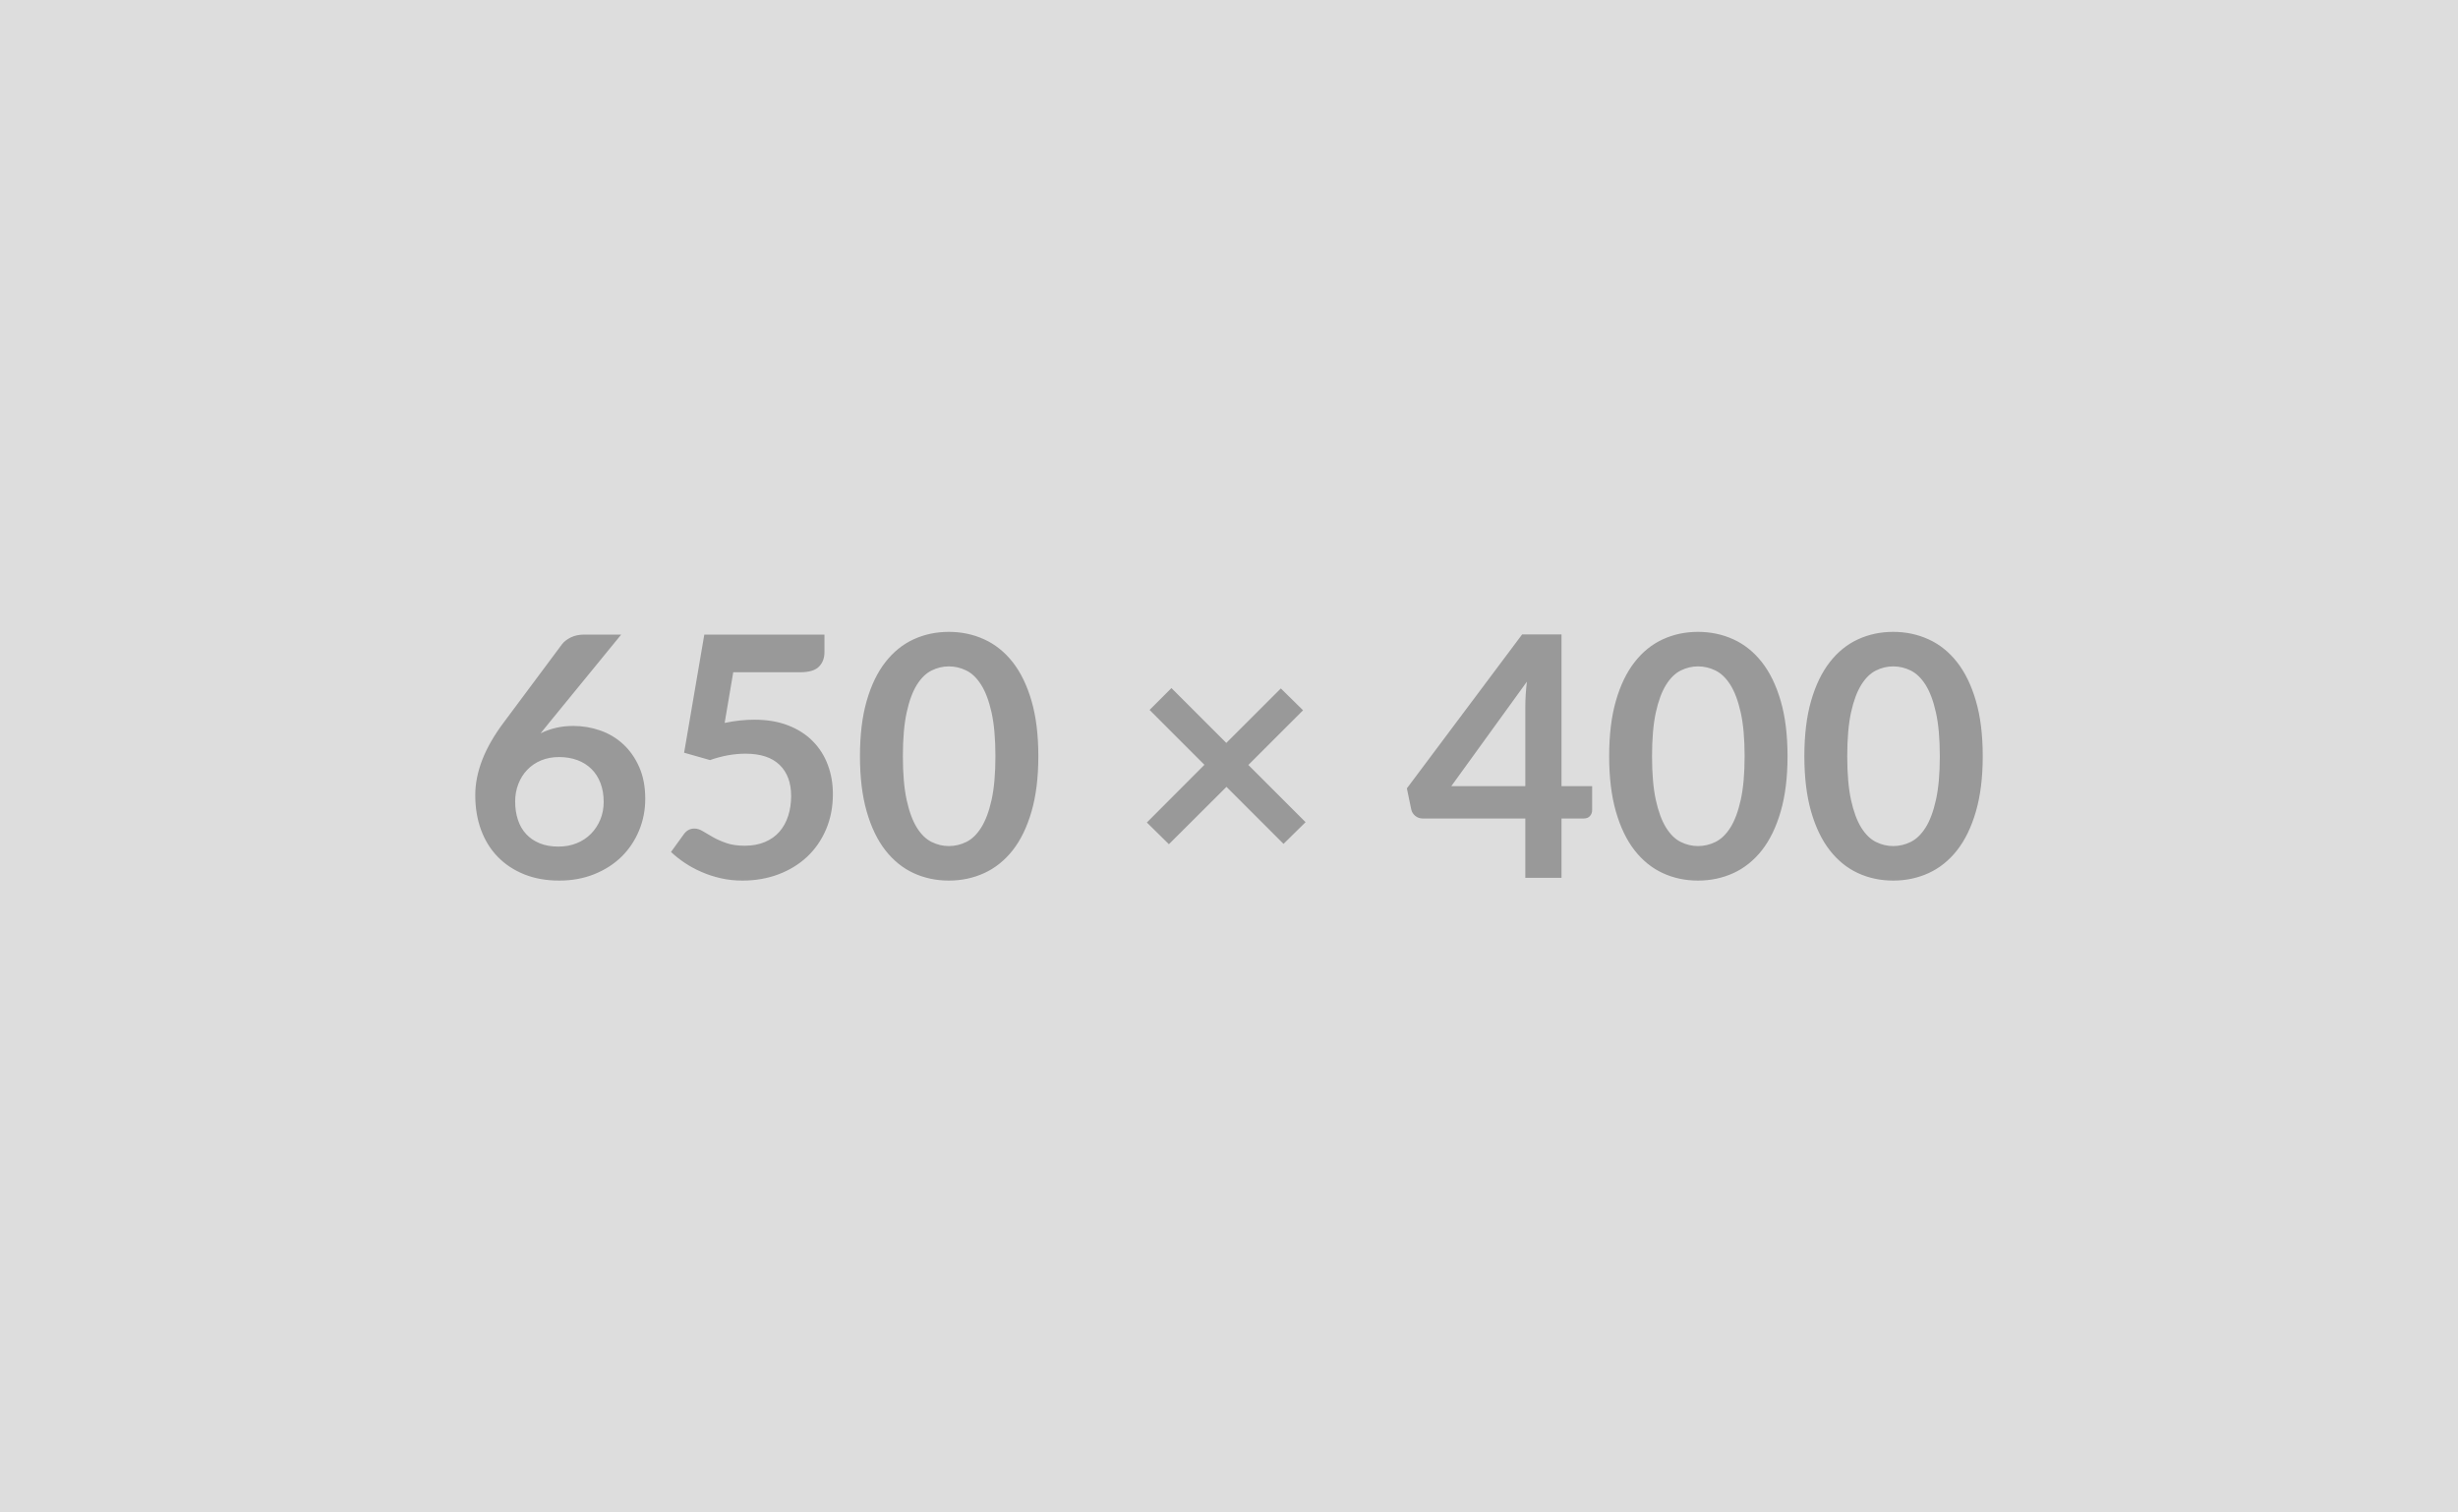
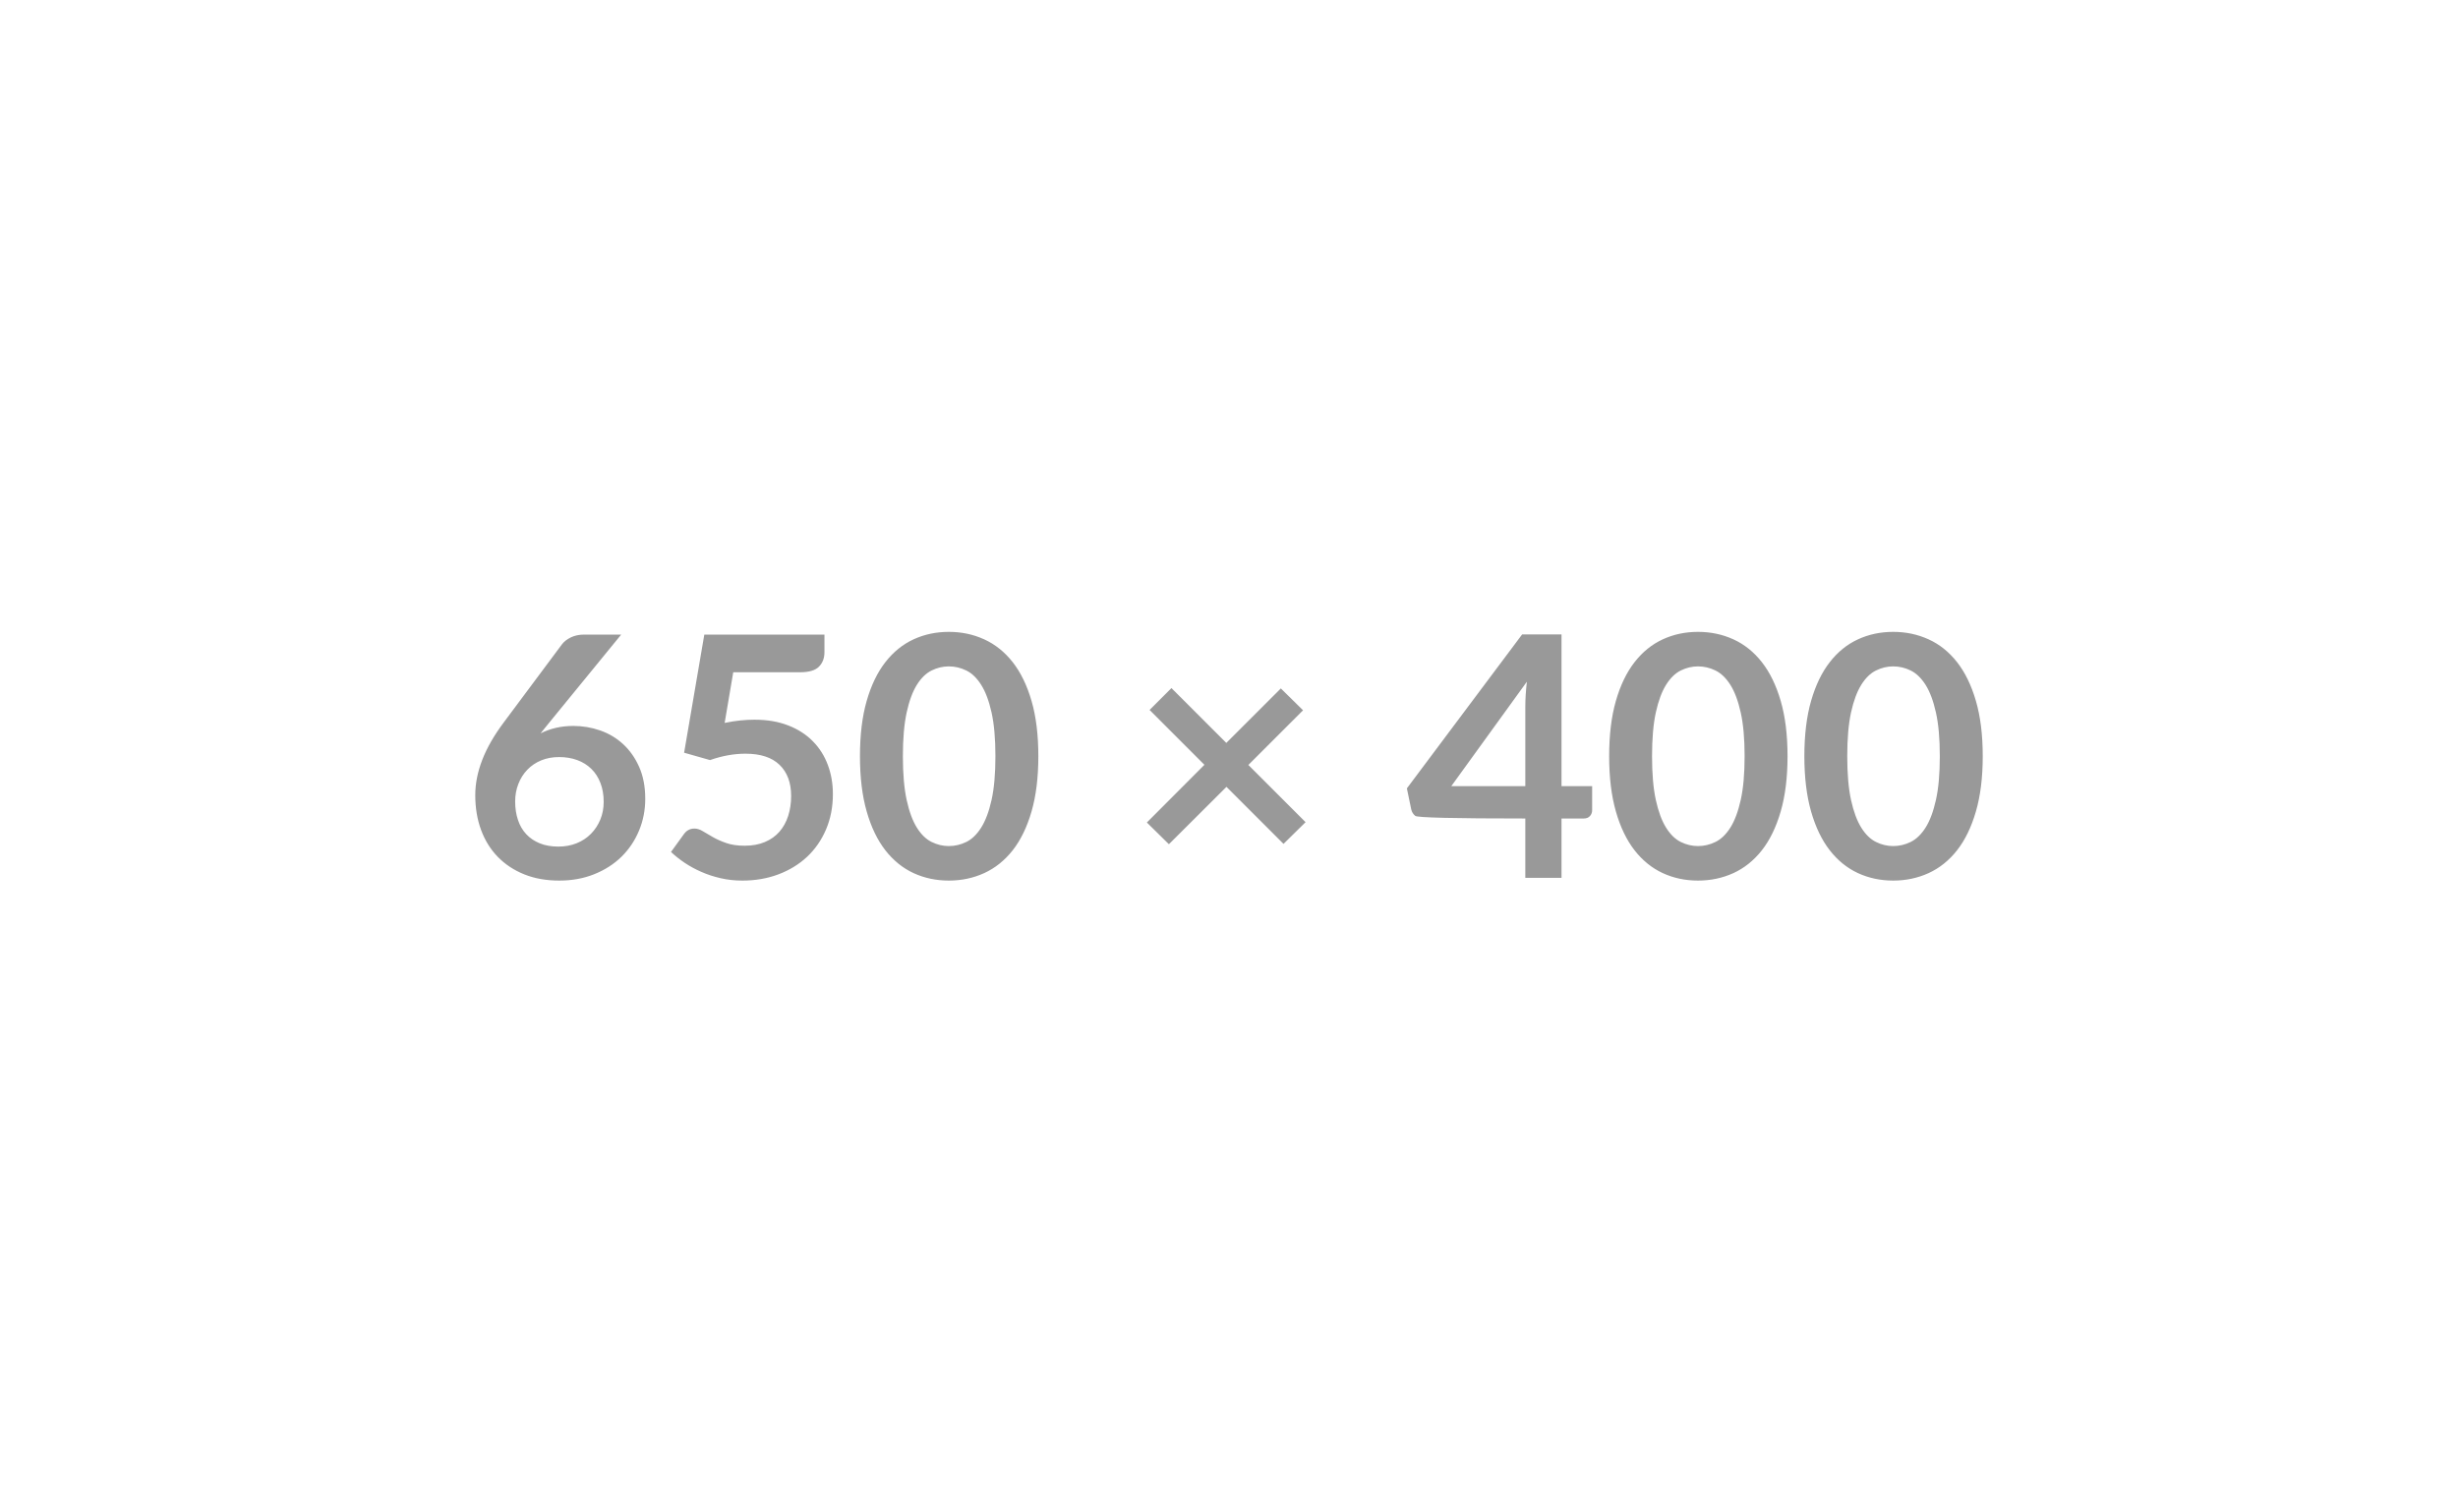
<svg xmlns="http://www.w3.org/2000/svg" width="650" height="400" viewBox="0 0 650 400">
-   <rect width="100%" height="100%" fill="#DDDDDD" />
-   <path d="M164.27 167.83L145.18 191.19L142.95 193.95Q144.82 193.01 146.98 192.50Q149.14 191.99 151.63 191.99L151.63 191.99Q155.28 191.99 158.73 193.19Q162.17 194.39 164.80 196.82Q167.43 199.24 169.03 202.85Q170.63 206.45 170.63 211.26L170.63 211.26Q170.63 215.75 168.98 219.69Q167.34 223.63 164.36 226.57Q161.37 229.50 157.17 231.19Q152.96 232.89 147.89 232.89L147.89 232.89Q142.73 232.89 138.63 231.24Q134.54 229.59 131.65 226.63Q128.76 223.67 127.22 219.51Q125.68 215.35 125.68 210.28L125.68 210.28Q125.68 205.74 127.53 200.96Q129.38 196.17 133.25 191.01L133.25 191.01L148.60 170.41Q149.40 169.34 150.94 168.58Q152.47 167.83 154.48 167.83L154.48 167.83L164.27 167.83ZM147.67 223.90L147.67 223.90Q150.29 223.90 152.50 223.01Q154.70 222.12 156.28 220.51Q157.86 218.91 158.75 216.75Q159.64 214.60 159.64 212.06L159.64 212.06Q159.64 209.30 158.79 207.10Q157.95 204.89 156.39 203.36Q154.83 201.82 152.65 201.02Q150.47 200.22 147.85 200.22L147.85 200.22Q145.22 200.22 143.08 201.11Q140.95 202.00 139.44 203.58Q137.92 205.16 137.08 207.32Q136.23 209.48 136.23 211.97L136.23 211.97Q136.23 214.64 136.97 216.84Q137.70 219.05 139.15 220.60Q140.59 222.16 142.73 223.03Q144.86 223.90 147.67 223.90ZM193.90 177.79L191.63 191.19Q193.77 190.74 195.73 190.54Q197.69 190.34 199.51 190.34L199.51 190.34Q204.58 190.34 208.45 191.86Q212.33 193.37 214.95 196.04Q217.58 198.71 218.91 202.29Q220.25 205.87 220.25 210.01L220.25 210.01Q220.25 215.13 218.44 219.36Q216.64 223.58 213.44 226.59Q210.23 229.59 205.85 231.24Q201.47 232.89 196.31 232.89L196.31 232.89Q193.28 232.89 190.57 232.26Q187.85 231.64 185.47 230.59Q183.09 229.55 181.06 228.19Q179.04 226.83 177.44 225.32L177.44 225.32L180.82 220.65Q181.89 219.13 183.62 219.13L183.62 219.13Q184.74 219.13 185.89 219.85Q187.05 220.56 188.54 221.40Q190.03 222.25 192.06 222.96Q194.08 223.67 196.93 223.67L196.93 223.67Q199.96 223.67 202.27 222.69Q204.58 221.72 206.12 219.96Q207.65 218.20 208.43 215.78Q209.21 213.35 209.21 210.50L209.21 210.50Q209.21 205.25 206.16 202.29Q203.11 199.33 197.15 199.33L197.15 199.33Q192.57 199.33 187.76 201.02L187.76 201.02L180.91 199.07L186.25 167.83L218.02 167.83L218.02 172.50Q218.02 174.86 216.55 176.33Q215.09 177.79 211.57 177.79L211.57 177.79L193.90 177.79ZM274.58 200L274.58 200Q274.58 208.41 272.78 214.62Q270.98 220.83 267.80 224.88Q264.61 228.92 260.27 230.91Q255.94 232.89 250.91 232.89L250.91 232.89Q245.88 232.89 241.58 230.91Q237.29 228.92 234.13 224.88Q230.97 220.83 229.19 214.62Q227.41 208.41 227.41 200L227.41 200Q227.41 191.54 229.19 185.36Q230.97 179.17 234.13 175.12Q237.29 171.07 241.58 169.09Q245.88 167.11 250.91 167.11L250.91 167.11Q255.94 167.11 260.27 169.09Q264.61 171.07 267.80 175.12Q270.98 179.17 272.78 185.36Q274.58 191.54 274.58 200ZM263.23 200L263.23 200Q263.23 193.01 262.21 188.43Q261.19 183.85 259.47 181.13Q257.76 178.42 255.54 177.33Q253.31 176.24 250.91 176.24L250.91 176.24Q248.55 176.24 246.35 177.33Q244.14 178.42 242.45 181.13Q240.76 183.85 239.76 188.43Q238.76 193.01 238.76 200L238.76 200Q238.76 206.99 239.76 211.57Q240.76 216.15 242.45 218.87Q244.14 221.58 246.35 222.67Q248.55 223.76 250.91 223.76L250.91 223.76Q253.31 223.76 255.54 222.67Q257.76 221.58 259.47 218.87Q261.19 216.15 262.21 211.57Q263.23 206.99 263.23 200ZM345.25 217.44L339.42 223.18L324.33 208.10L309.11 223.27L303.28 217.53L318.50 202.27L304.00 187.76L309.78 181.98L324.29 196.48L338.71 182.07L344.58 187.85L330.12 202.31L345.25 217.44ZM383.78 207.92L403.36 207.92L403.36 186.87Q403.36 183.89 403.77 180.29L403.77 180.29L383.78 207.92ZM412.93 207.92L421.03 207.92L421.03 214.28Q421.03 215.17 420.45 215.82Q419.87 216.47 418.81 216.47L418.81 216.47L412.93 216.47L412.93 232.17L403.36 232.17L403.36 216.47L376.22 216.47Q375.11 216.47 374.26 215.78Q373.42 215.09 373.19 214.06L373.19 214.06L372.04 208.50L402.52 167.78L412.93 167.78L412.93 207.92ZM472.70 200L472.70 200Q472.70 208.41 470.89 214.62Q469.09 220.83 465.91 224.88Q462.73 228.92 458.39 230.91Q454.05 232.89 449.02 232.89L449.02 232.89Q443.99 232.89 439.70 230.91Q435.40 228.92 432.25 224.88Q429.09 220.83 427.31 214.62Q425.53 208.41 425.53 200L425.53 200Q425.53 191.54 427.31 185.36Q429.09 179.17 432.25 175.12Q435.40 171.07 439.70 169.09Q443.99 167.11 449.02 167.11L449.02 167.11Q454.05 167.11 458.39 169.09Q462.73 171.07 465.91 175.12Q469.09 179.17 470.89 185.36Q472.70 191.54 472.70 200ZM461.35 200L461.35 200Q461.35 193.01 460.32 188.43Q459.30 183.85 457.59 181.13Q455.87 178.42 453.65 177.33Q451.42 176.24 449.02 176.24L449.02 176.24Q446.66 176.24 444.46 177.33Q442.26 178.42 440.57 181.13Q438.88 183.85 437.87 188.43Q436.87 193.01 436.87 200L436.87 200Q436.87 206.99 437.87 211.57Q438.88 216.15 440.57 218.87Q442.26 221.58 444.46 222.67Q446.66 223.76 449.02 223.76L449.02 223.76Q451.42 223.76 453.65 222.67Q455.87 221.58 457.59 218.87Q459.30 216.15 460.32 211.57Q461.35 206.99 461.35 200ZM524.32 200L524.32 200Q524.32 208.41 522.51 214.62Q520.71 220.83 517.53 224.88Q514.35 228.92 510.01 230.91Q505.67 232.89 500.64 232.89L500.64 232.89Q495.61 232.89 491.32 230.91Q487.02 228.92 483.87 224.88Q480.71 220.83 478.93 214.62Q477.15 208.41 477.15 200L477.15 200Q477.15 191.54 478.93 185.36Q480.71 179.17 483.87 175.12Q487.02 171.07 491.32 169.09Q495.61 167.11 500.64 167.11L500.64 167.11Q505.67 167.11 510.01 169.09Q514.35 171.07 517.53 175.12Q520.71 179.17 522.51 185.36Q524.32 191.54 524.32 200ZM512.97 200L512.97 200Q512.97 193.01 511.94 188.43Q510.92 183.85 509.21 181.13Q507.49 178.42 505.27 177.33Q503.04 176.24 500.64 176.24L500.64 176.24Q498.28 176.24 496.08 177.33Q493.88 178.42 492.19 181.13Q490.50 183.85 489.49 188.43Q488.49 193.01 488.49 200L488.49 200Q488.49 206.99 489.49 211.57Q490.50 216.15 492.19 218.87Q493.88 221.58 496.08 222.67Q498.28 223.76 500.64 223.76L500.64 223.76Q503.04 223.76 505.27 222.67Q507.49 221.58 509.21 218.87Q510.92 216.15 511.94 211.57Q512.97 206.99 512.97 200Z" fill="#999999" />
+   <path d="M164.27 167.83L145.18 191.19L142.95 193.95Q144.82 193.01 146.98 192.50Q149.14 191.99 151.63 191.99L151.63 191.99Q155.28 191.99 158.73 193.19Q162.17 194.39 164.80 196.82Q167.43 199.24 169.03 202.85Q170.63 206.45 170.63 211.26L170.63 211.26Q170.63 215.75 168.98 219.69Q167.34 223.63 164.36 226.57Q161.37 229.50 157.17 231.19Q152.96 232.89 147.89 232.89L147.89 232.89Q142.73 232.89 138.63 231.24Q134.54 229.59 131.65 226.63Q128.76 223.67 127.22 219.51Q125.68 215.35 125.68 210.28L125.68 210.28Q125.68 205.74 127.53 200.96Q129.38 196.17 133.25 191.01L133.25 191.01L148.60 170.41Q149.40 169.34 150.94 168.58Q152.47 167.83 154.48 167.83L154.48 167.83L164.27 167.83ZM147.67 223.90L147.67 223.90Q150.29 223.90 152.50 223.01Q154.70 222.12 156.28 220.51Q157.86 218.91 158.75 216.75Q159.64 214.60 159.64 212.06L159.64 212.06Q159.64 209.30 158.79 207.10Q157.95 204.89 156.39 203.36Q154.83 201.82 152.65 201.02Q150.47 200.22 147.85 200.22L147.85 200.22Q145.22 200.22 143.08 201.11Q140.95 202.00 139.44 203.58Q137.92 205.16 137.08 207.32Q136.23 209.48 136.23 211.97L136.23 211.97Q136.23 214.64 136.97 216.84Q137.70 219.05 139.15 220.60Q140.59 222.16 142.73 223.03Q144.86 223.90 147.67 223.90ZM193.90 177.79L191.63 191.19Q193.77 190.74 195.73 190.54Q197.69 190.34 199.51 190.34L199.51 190.34Q204.58 190.34 208.45 191.86Q212.33 193.37 214.95 196.04Q217.58 198.71 218.91 202.29Q220.25 205.87 220.25 210.01L220.25 210.01Q220.25 215.13 218.44 219.36Q216.64 223.58 213.44 226.59Q210.23 229.59 205.85 231.24Q201.47 232.89 196.31 232.89L196.31 232.89Q193.28 232.89 190.57 232.26Q187.85 231.64 185.47 230.59Q183.09 229.55 181.06 228.19Q179.04 226.83 177.44 225.32L177.44 225.32L180.82 220.65Q181.89 219.13 183.62 219.13L183.62 219.13Q184.74 219.13 185.89 219.85Q187.05 220.56 188.54 221.40Q190.03 222.25 192.06 222.96Q194.08 223.67 196.93 223.67L196.93 223.67Q199.96 223.67 202.27 222.69Q204.58 221.72 206.12 219.96Q207.65 218.20 208.43 215.78Q209.21 213.35 209.21 210.50L209.21 210.50Q209.21 205.25 206.16 202.29Q203.11 199.33 197.15 199.33L197.15 199.33Q192.57 199.33 187.76 201.02L187.76 201.02L180.91 199.07L186.25 167.83L218.02 167.83L218.02 172.50Q218.02 174.86 216.55 176.33Q215.09 177.79 211.57 177.79L211.57 177.79L193.90 177.79ZM274.58 200L274.58 200Q274.58 208.41 272.78 214.62Q270.98 220.83 267.80 224.88Q264.61 228.92 260.27 230.91Q255.94 232.89 250.91 232.89L250.91 232.89Q245.88 232.89 241.58 230.91Q237.29 228.92 234.13 224.88Q230.97 220.83 229.19 214.62Q227.41 208.41 227.41 200L227.41 200Q227.41 191.54 229.19 185.36Q230.97 179.17 234.13 175.12Q237.29 171.07 241.58 169.09Q245.88 167.11 250.91 167.11L250.91 167.11Q255.94 167.11 260.27 169.09Q264.61 171.07 267.80 175.12Q270.98 179.17 272.78 185.36Q274.58 191.54 274.58 200ZM263.23 200L263.23 200Q263.23 193.01 262.21 188.43Q261.19 183.85 259.47 181.13Q257.76 178.42 255.54 177.33Q253.31 176.24 250.91 176.24L250.91 176.24Q248.55 176.24 246.35 177.33Q244.14 178.42 242.45 181.13Q240.76 183.85 239.76 188.43Q238.76 193.01 238.76 200L238.76 200Q238.76 206.99 239.76 211.57Q240.76 216.15 242.45 218.87Q244.14 221.58 246.35 222.67Q248.55 223.76 250.91 223.76L250.91 223.76Q253.31 223.76 255.54 222.67Q257.76 221.58 259.47 218.87Q261.19 216.15 262.21 211.57Q263.23 206.99 263.23 200ZM345.25 217.44L339.42 223.18L324.33 208.10L309.11 223.27L303.28 217.53L318.50 202.27L304.00 187.76L309.78 181.98L324.29 196.48L338.71 182.07L344.58 187.85L330.12 202.31L345.25 217.44ZM383.78 207.92L403.36 207.92L403.36 186.87Q403.36 183.89 403.77 180.29L403.77 180.29L383.78 207.92ZM412.93 207.92L421.03 207.92L421.03 214.28Q421.03 215.17 420.45 215.82Q419.87 216.47 418.81 216.47L418.81 216.47L412.93 216.47L412.93 232.17L403.36 232.17L403.36 216.47Q375.11 216.47 374.26 215.78Q373.42 215.09 373.19 214.06L373.19 214.06L372.04 208.50L402.52 167.78L412.93 167.78L412.93 207.92ZM472.70 200L472.70 200Q472.70 208.41 470.89 214.62Q469.09 220.83 465.91 224.88Q462.73 228.92 458.39 230.91Q454.05 232.89 449.02 232.89L449.02 232.89Q443.99 232.89 439.70 230.91Q435.40 228.92 432.25 224.88Q429.09 220.83 427.31 214.62Q425.53 208.41 425.53 200L425.53 200Q425.53 191.54 427.31 185.36Q429.09 179.17 432.25 175.12Q435.40 171.07 439.70 169.09Q443.99 167.11 449.02 167.11L449.02 167.11Q454.05 167.11 458.39 169.09Q462.73 171.07 465.91 175.12Q469.09 179.17 470.89 185.36Q472.70 191.54 472.70 200ZM461.35 200L461.35 200Q461.35 193.01 460.32 188.43Q459.30 183.85 457.59 181.13Q455.87 178.42 453.65 177.33Q451.42 176.24 449.02 176.24L449.02 176.24Q446.66 176.24 444.46 177.33Q442.26 178.42 440.57 181.13Q438.88 183.85 437.87 188.43Q436.87 193.01 436.87 200L436.87 200Q436.87 206.99 437.87 211.57Q438.88 216.15 440.57 218.87Q442.26 221.58 444.46 222.67Q446.66 223.76 449.02 223.76L449.02 223.76Q451.42 223.76 453.65 222.67Q455.87 221.58 457.59 218.87Q459.30 216.15 460.32 211.57Q461.35 206.99 461.35 200ZM524.32 200L524.32 200Q524.32 208.41 522.51 214.62Q520.71 220.83 517.53 224.88Q514.35 228.92 510.01 230.91Q505.67 232.89 500.64 232.89L500.64 232.89Q495.61 232.89 491.32 230.91Q487.02 228.92 483.87 224.88Q480.71 220.83 478.93 214.62Q477.15 208.41 477.15 200L477.15 200Q477.15 191.54 478.93 185.36Q480.71 179.17 483.87 175.12Q487.02 171.07 491.32 169.09Q495.61 167.11 500.64 167.11L500.64 167.11Q505.67 167.11 510.01 169.09Q514.35 171.07 517.53 175.12Q520.71 179.17 522.51 185.36Q524.32 191.54 524.32 200ZM512.97 200L512.97 200Q512.97 193.01 511.94 188.43Q510.92 183.85 509.21 181.13Q507.49 178.42 505.27 177.33Q503.04 176.24 500.64 176.24L500.64 176.24Q498.28 176.24 496.08 177.33Q493.88 178.42 492.19 181.13Q490.50 183.85 489.49 188.43Q488.49 193.01 488.49 200L488.49 200Q488.49 206.99 489.49 211.57Q490.50 216.15 492.19 218.87Q493.88 221.58 496.08 222.67Q498.28 223.76 500.64 223.76L500.64 223.76Q503.04 223.76 505.27 222.67Q507.49 221.58 509.21 218.87Q510.92 216.15 511.94 211.57Q512.97 206.99 512.97 200Z" fill="#999999" />
</svg>